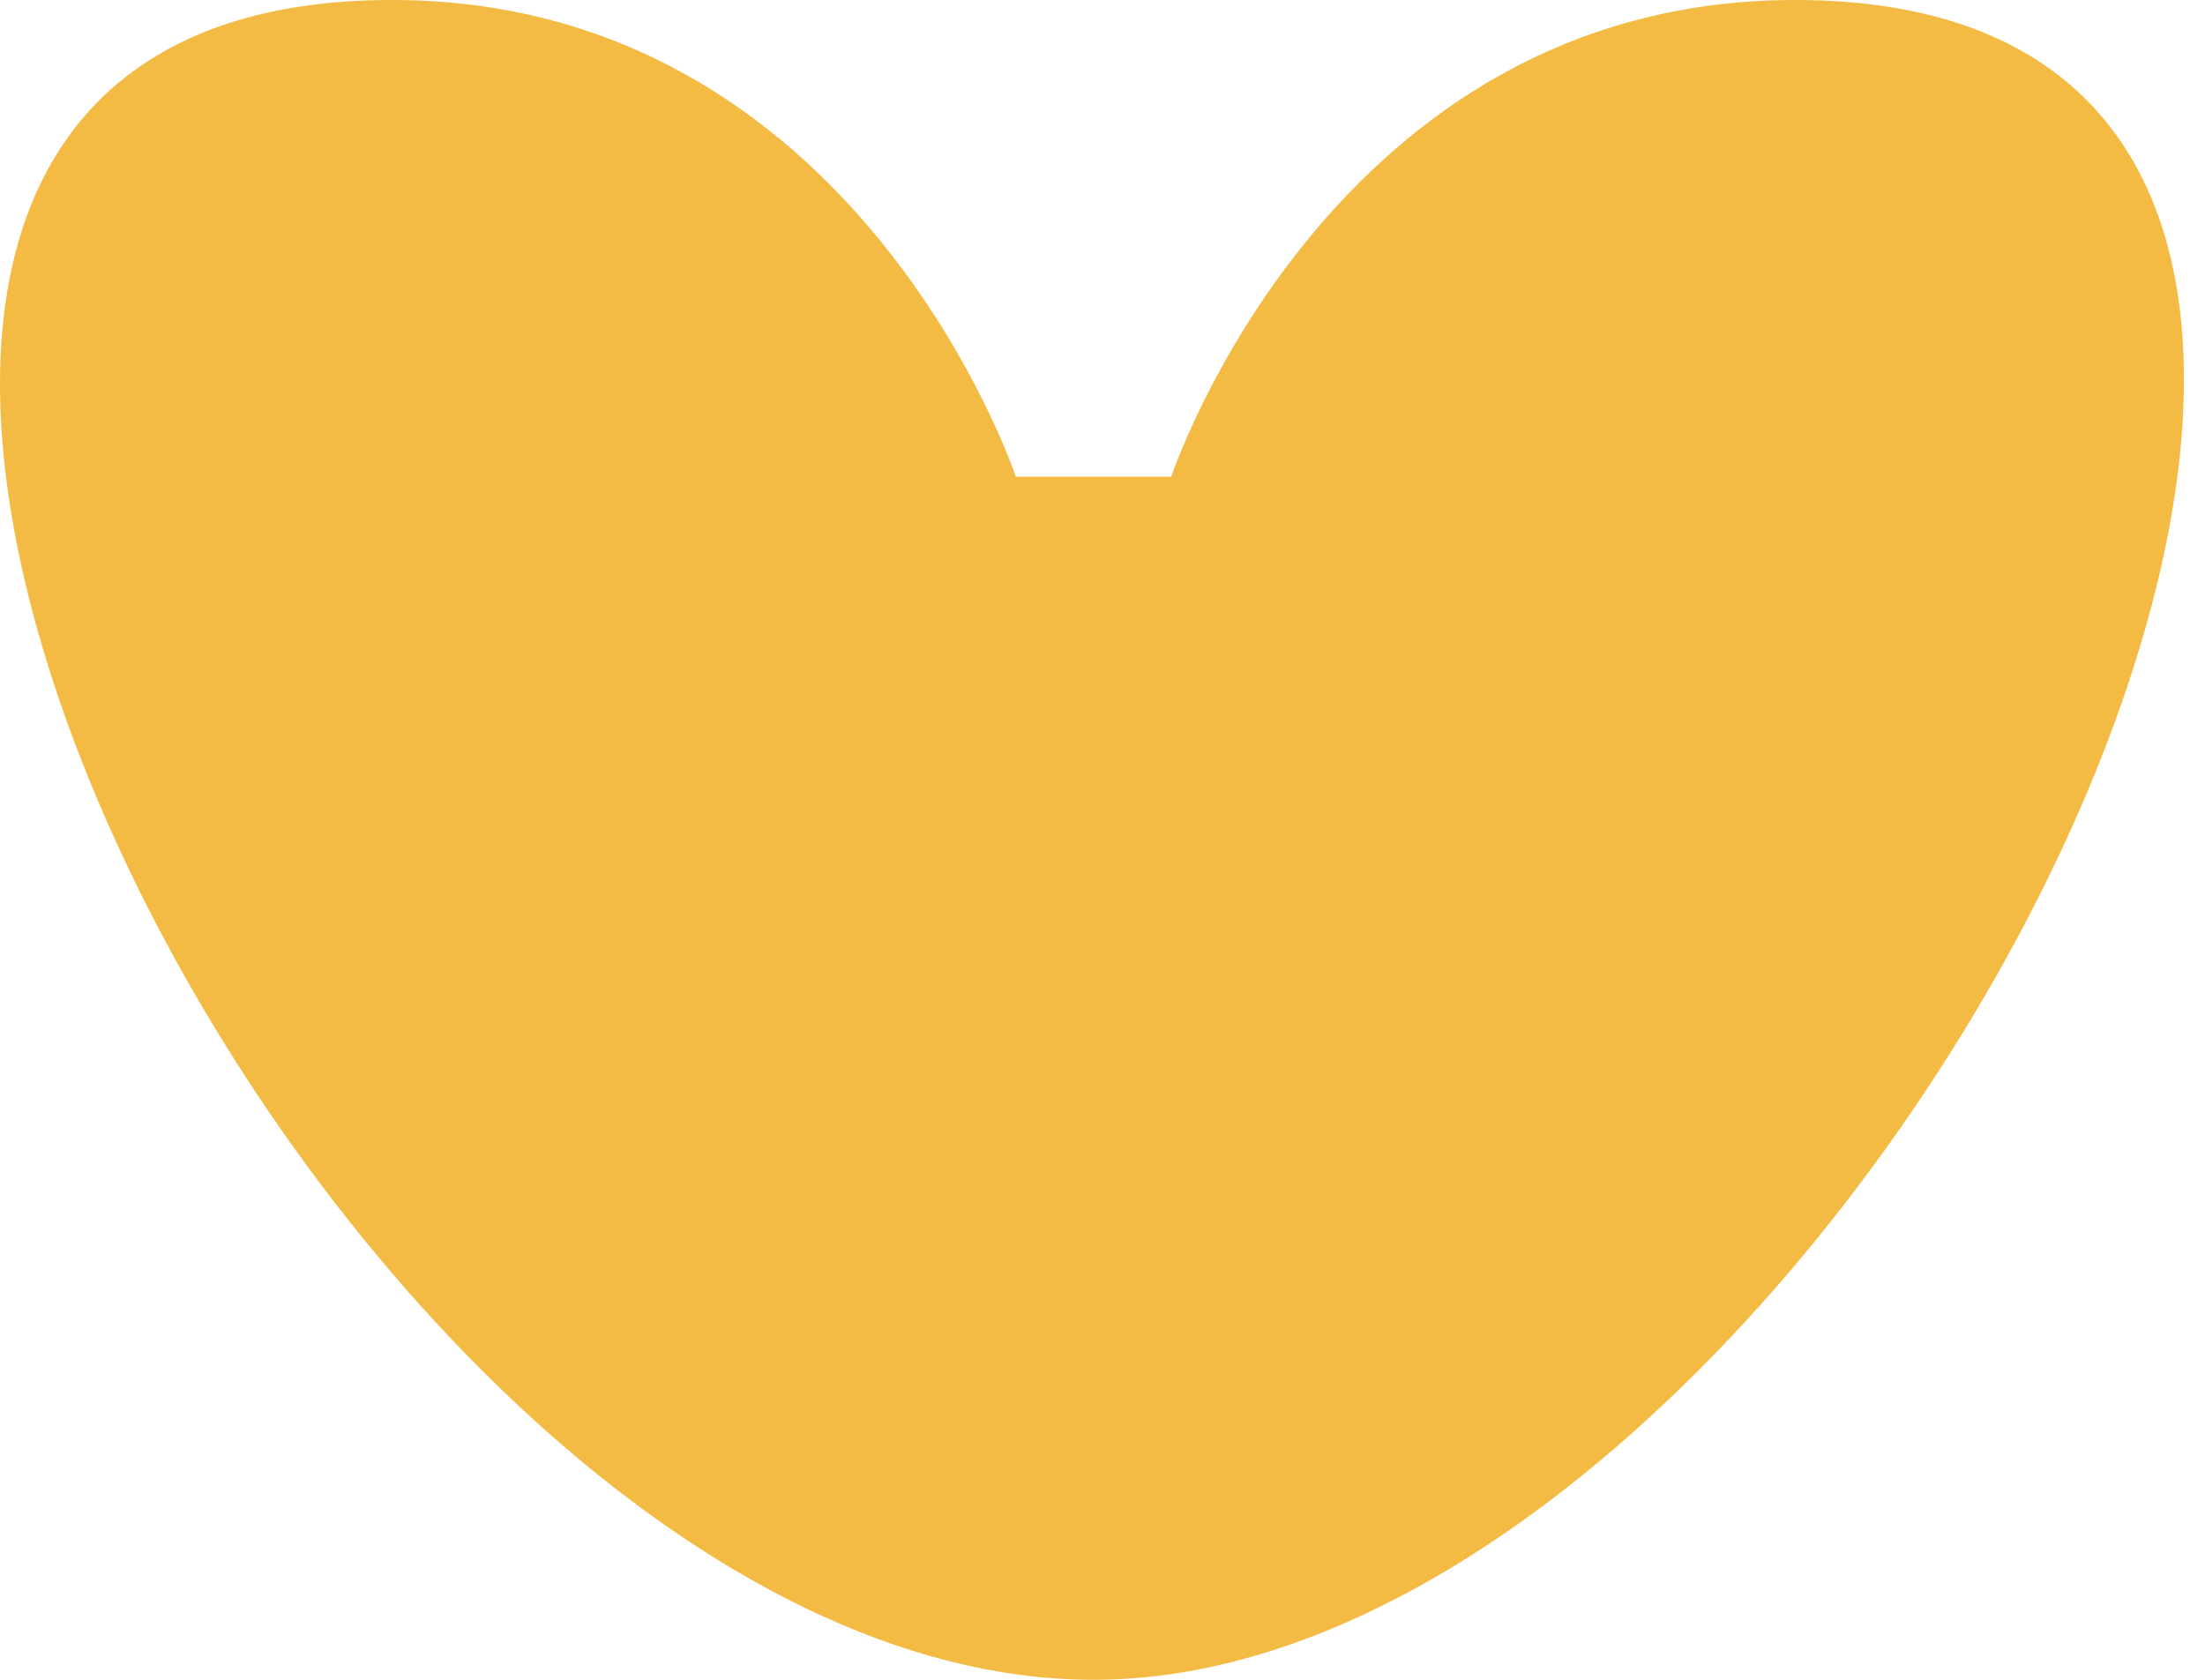
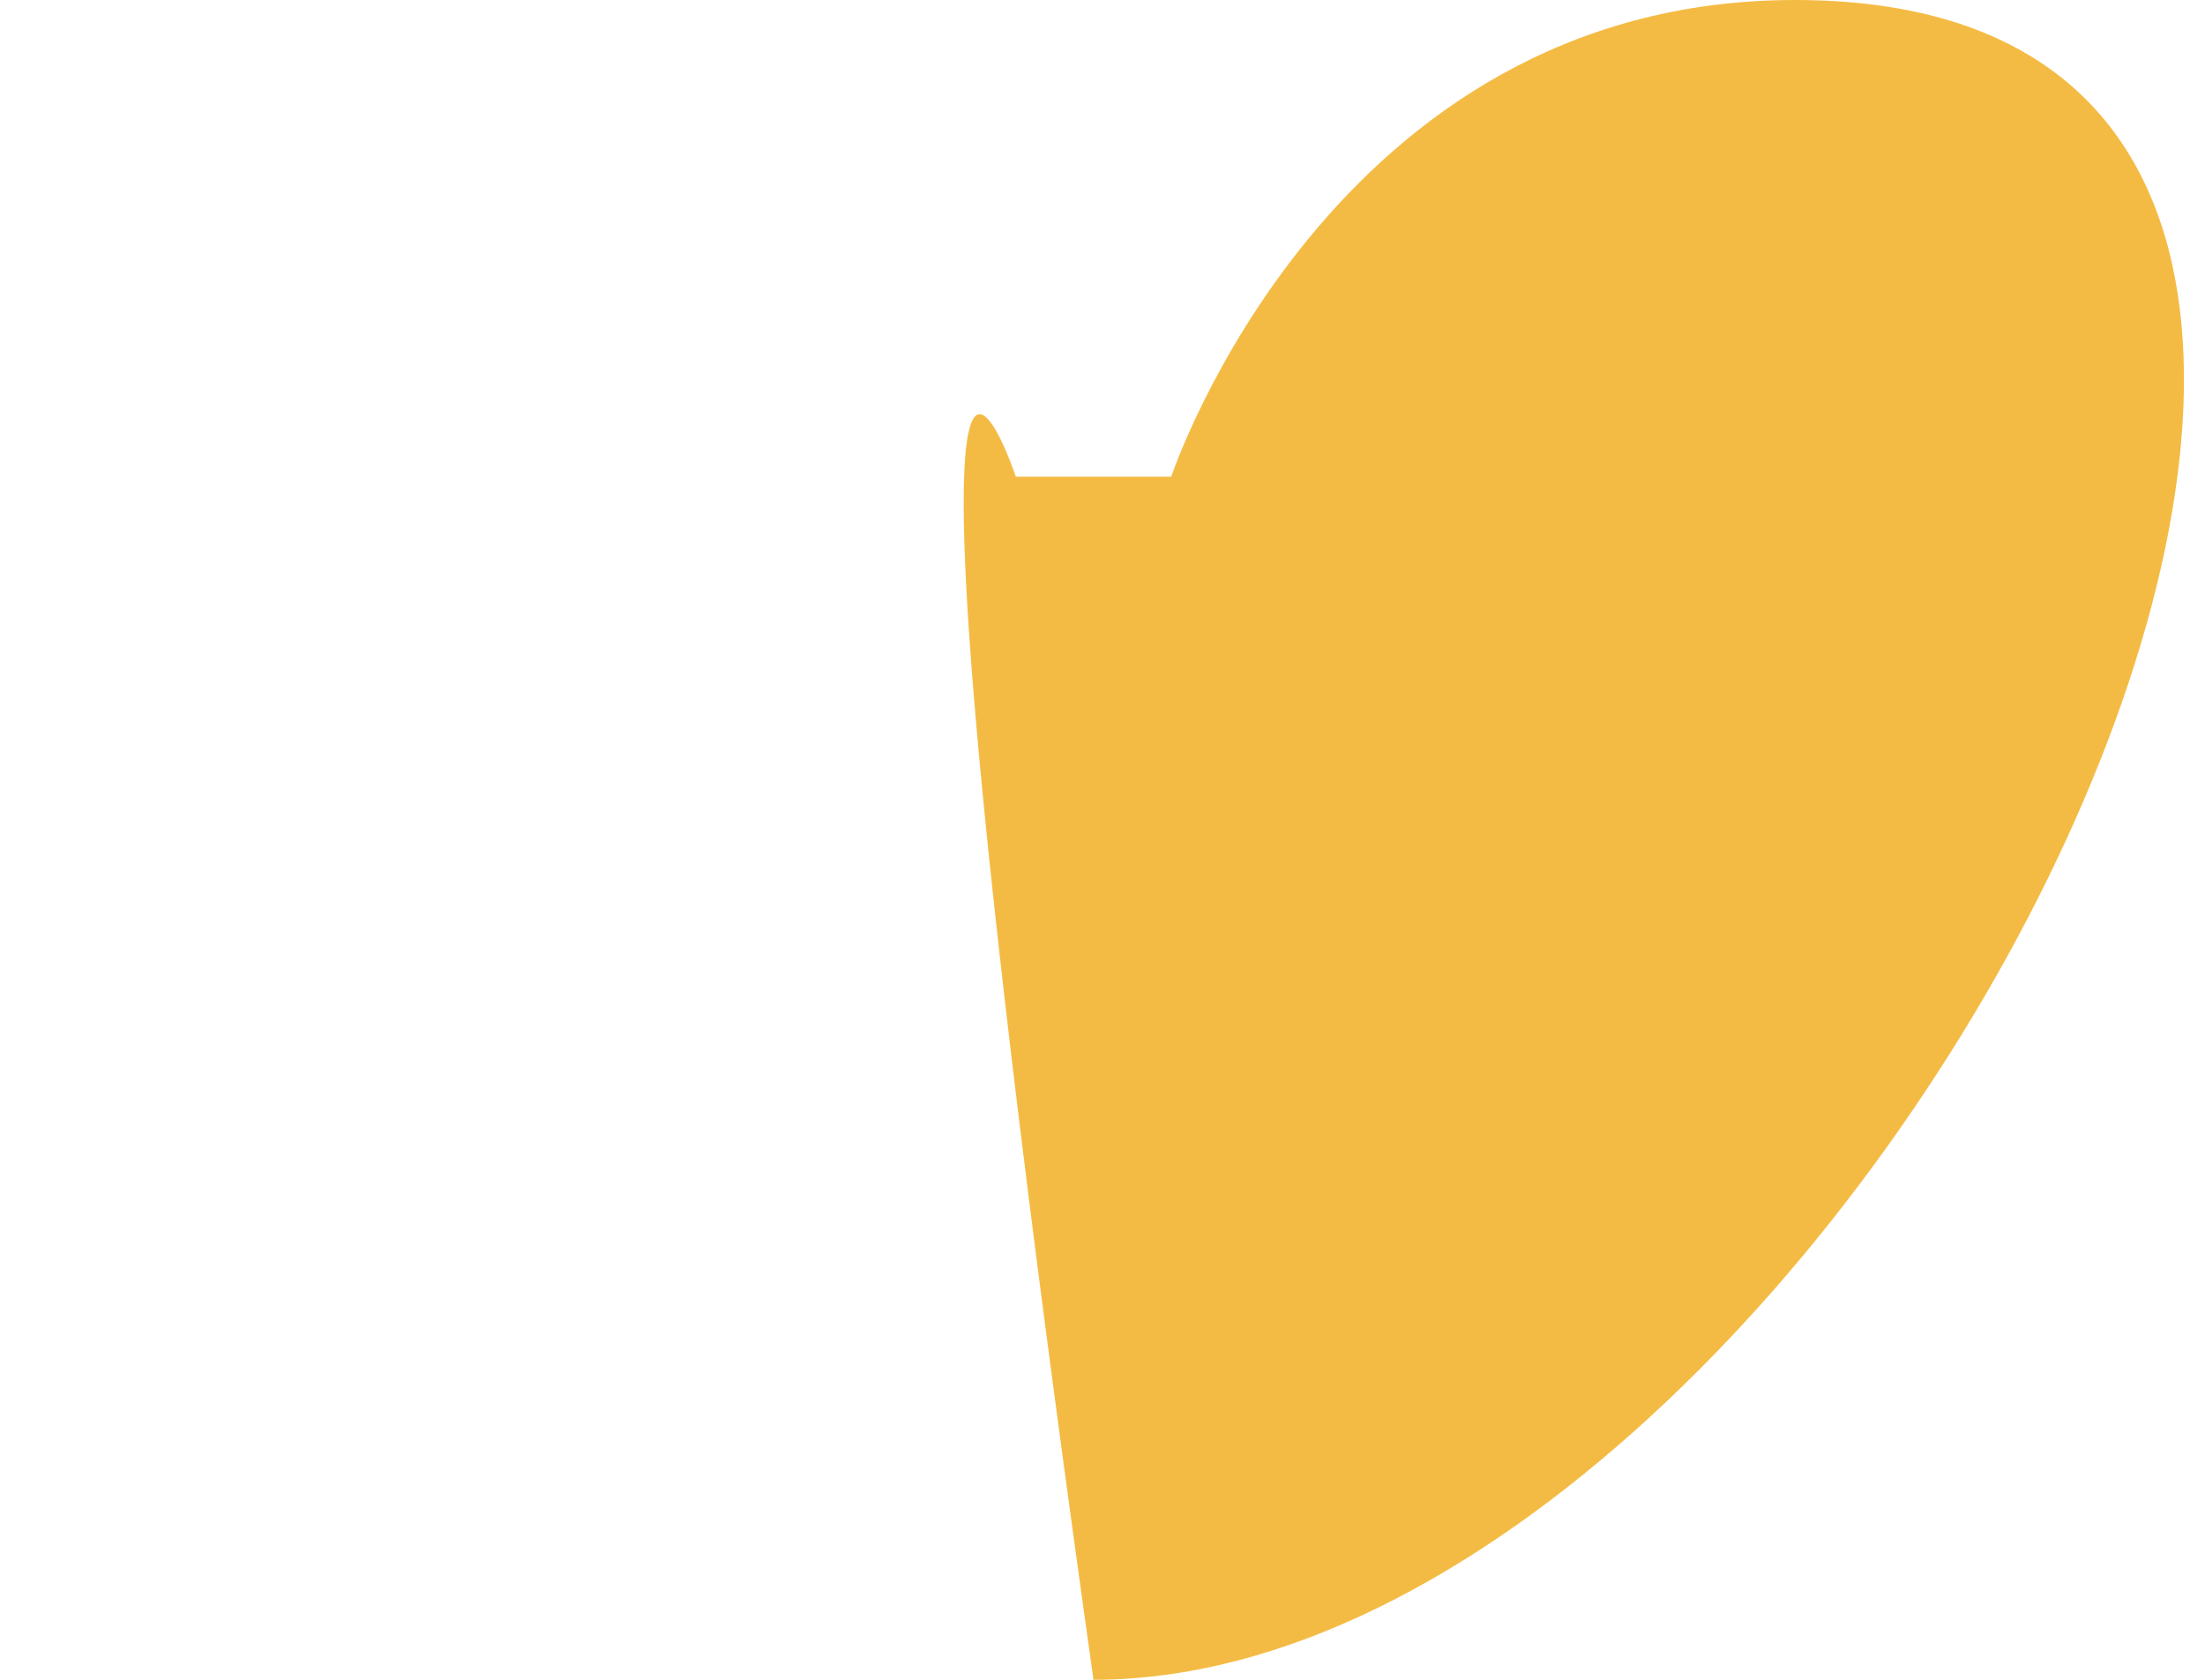
<svg xmlns="http://www.w3.org/2000/svg" width="42" height="32" viewBox="0 0 42 32" fill="none">
-   <path d="M20.828 32C6.098 32 -9.68 0 7.465 0C16.326 0 19.349 9.081 19.349 9.081H22.309C22.309 9.081 25.332 0 34.191 0C51.336 0 35.272 32 20.828 32Z" fill="#F4BB44" />
+   <path d="M20.828 32C16.326 0 19.349 9.081 19.349 9.081H22.309C22.309 9.081 25.332 0 34.191 0C51.336 0 35.272 32 20.828 32Z" fill="#F4BB44" />
</svg>